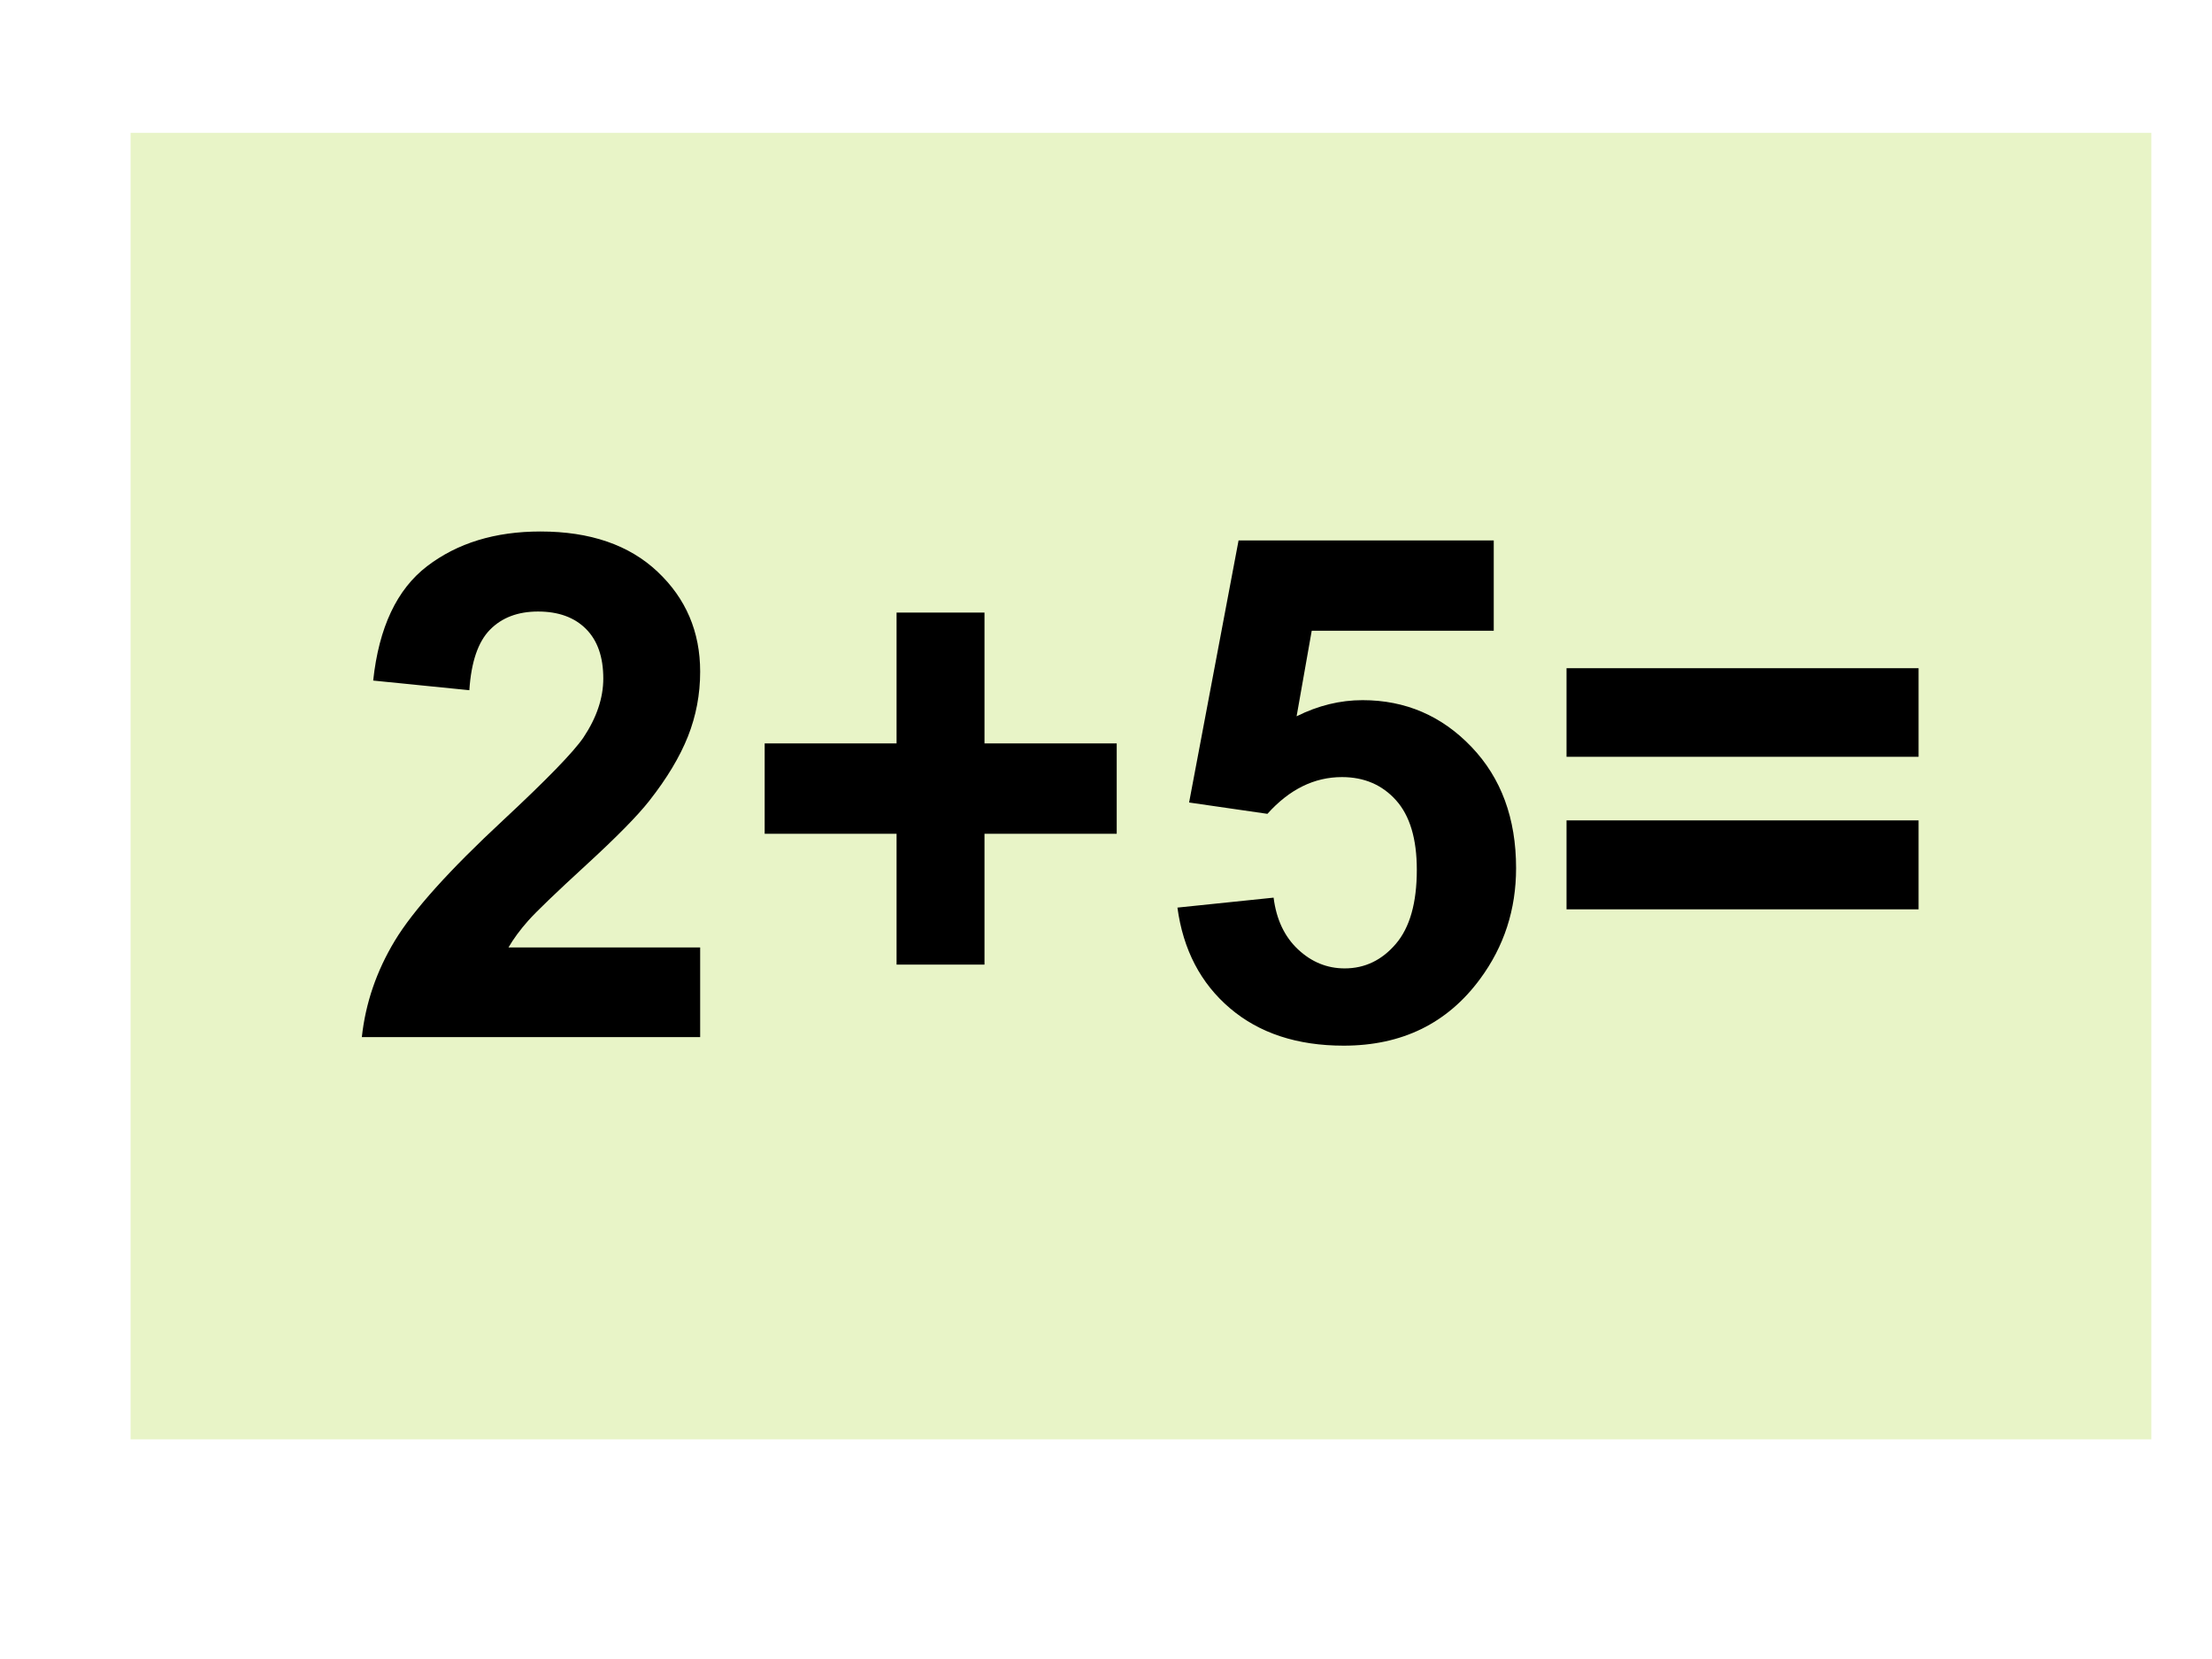
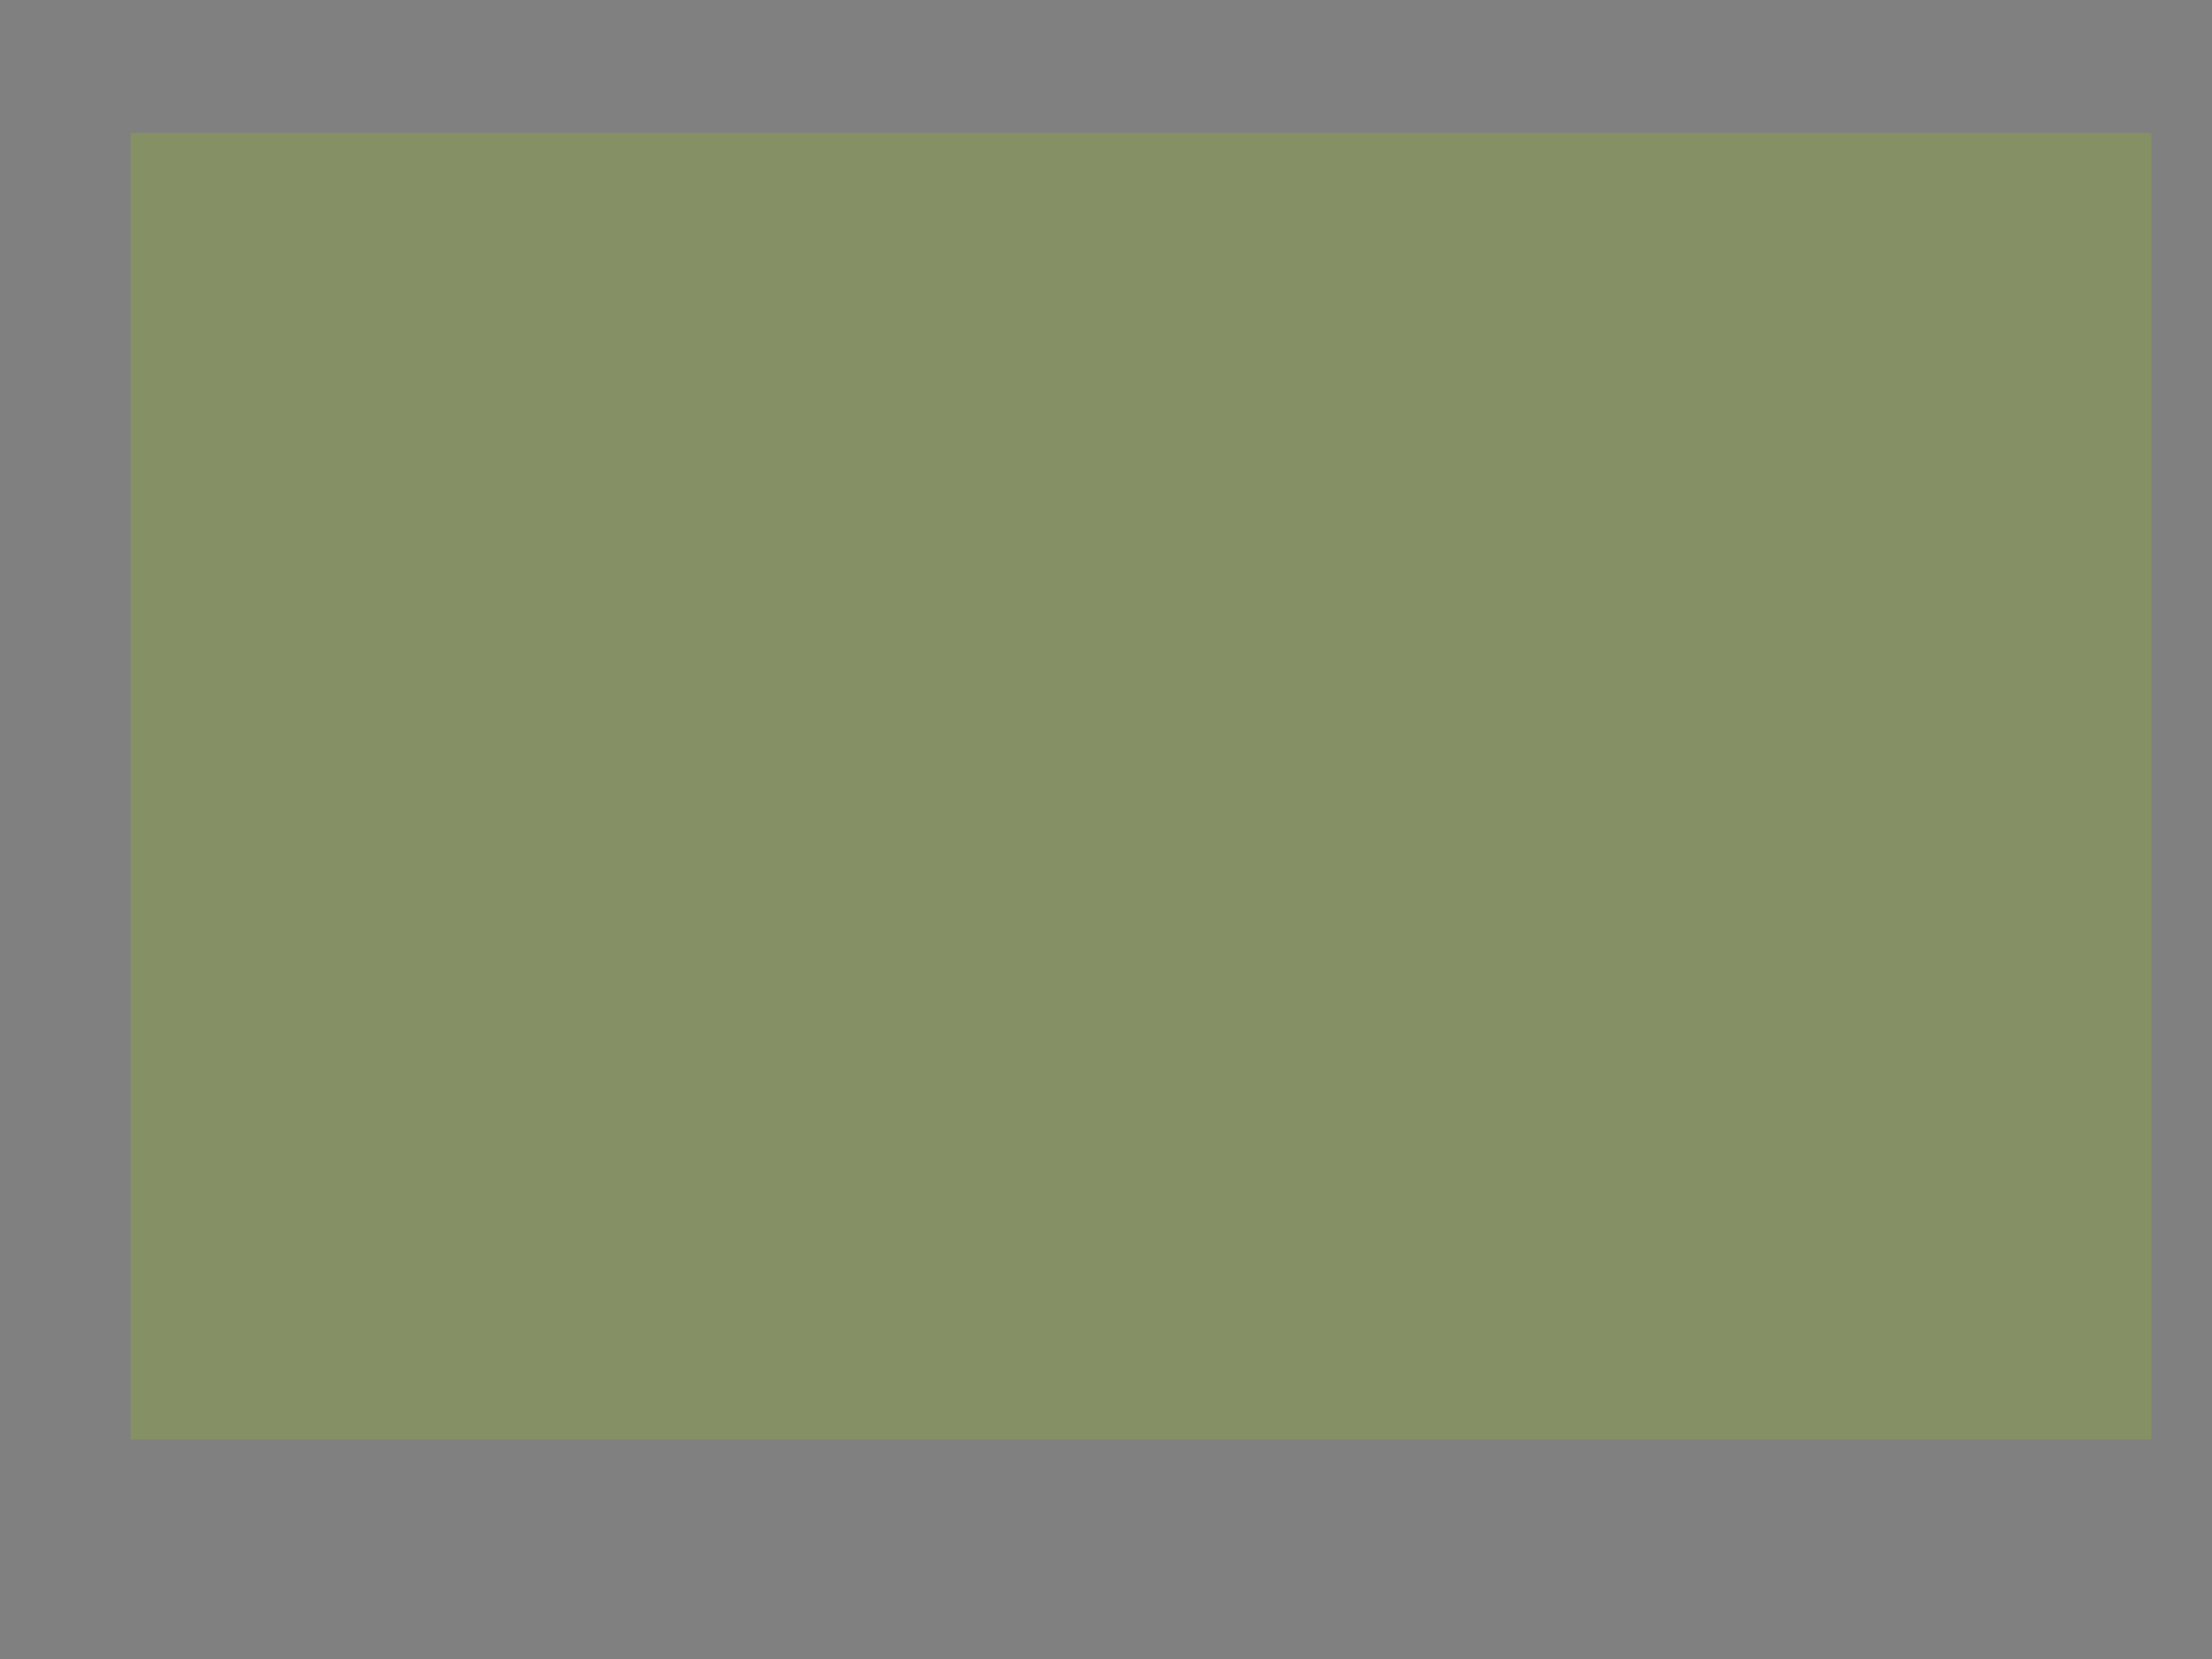
<svg xmlns="http://www.w3.org/2000/svg" version="1.1" width="720pt" height="540pt" viewBox="0 0 720 540">
  <rect x="0" y="0" width="720" height="540" fill="#808080" stroke="none" />
  <g enable-background="new">
    <g>
      <g id="Layer-1" data-name="Artifact">
        <clipPath id="cp28">
-           <path transform="matrix(1,0,0,-1,0,540)" d="M 0 0 L 720 0 L 720 540 L 0 540 Z " fill-rule="evenodd" />
-         </clipPath>
+           </clipPath>
        <g clip-path="url(#cp28)">
-           <path transform="matrix(1,0,0,-1,0,540)" d="M 0 0 L 720 0 L 720 540 L 0 540 Z " fill="#ffffff" fill-rule="evenodd" />
-         </g>
+           </g>
      </g>
      <g id="Layer-1" data-name="P">
        <path transform="matrix(1,0,0,-1,0,540)" d="M 42.5 71.5 L 700.25 71.5 L 700.25 496.75 L 42.5 496.75 Z " fill="#99cc00" fill-opacity=".22" fill-rule="evenodd" />
      </g>
      <g id="Layer-1" data-name="Span">
-         <path transform="matrix(1,0,0,-1,0,540)" d="M 227.9 231.61 L 227.9 202.43 L 117.78 202.43 C 118.97 213.46 122.55 223.91 128.51 233.79 C 134.47 243.66 146.25 256.76 163.84 273.09 C 178 286.28 186.68 295.22 189.89 299.92 C 194.21 306.4 196.37 312.81 196.37 319.15 C 196.37 326.15 194.49 331.54 190.72 335.3 C 186.96 339.06 181.76 340.95 175.13 340.95 C 168.57 340.95 163.35 338.97 159.48 335.02 C 155.6 331.07 153.37 324.51 152.77 315.34 L 121.47 318.48 C 123.33 335.77 129.18 348.18 139.02 355.7 C 148.86 363.23 161.15 367 175.91 367 C 192.08 367 204.79 362.63 214.03 353.91 C 223.28 345.19 227.9 334.35 227.9 321.38 C 227.9 314 226.57 306.98 223.93 300.31 C 221.28 293.64 217.09 286.65 211.35 279.35 C 207.55 274.5 200.69 267.53 190.78 258.44 C 180.87 249.35 174.59 243.31 171.94 240.33 C 169.3 237.35 167.15 234.44 165.51 231.61 Z M 291.83 226.02 L 291.83 268.61 L 248.9 268.61 L 248.9 298.02 L 291.83 298.02 L 291.83 340.61 L 320.45 340.61 L 320.45 298.02 L 363.49 298.02 L 363.49 268.61 L 320.45 268.61 L 320.45 226.02 Z M 383.25 244.58 L 414.55 247.82 C 415.45 240.74 418.09 235.13 422.49 230.99 C 426.89 226.86 431.95 224.79 437.69 224.79 C 444.25 224.79 449.8 227.45 454.35 232.78 C 458.9 238.11 461.17 246.14 461.17 256.88 C 461.17 266.94 458.92 274.48 454.41 279.51 C 449.9 284.54 444.03 287.06 436.8 287.06 C 427.78 287.06 419.69 283.07 412.54 275.1 L 387.05 278.79 L 403.15 364.09 L 486.21 364.09 L 486.21 334.69 L 426.96 334.69 L 422.04 306.85 C 429.05 310.35 436.2 312.1 443.51 312.1 C 457.44 312.1 469.26 307.03 478.95 296.9 C 488.64 286.76 493.48 273.61 493.48 257.43 C 493.48 243.94 489.57 231.91 481.74 221.32 C 471.08 206.86 456.29 199.64 437.36 199.64 C 422.23 199.64 409.89 203.7 400.35 211.82 C 390.81 219.94 385.11 230.86 383.25 244.58 Z M 509.9 293.66 L 509.9 322.5 L 624.49 322.5 L 624.49 293.66 Z M 509.9 244.02 L 509.9 272.97 L 624.49 272.97 L 624.49 244.02 Z " />
-       </g>
+         </g>
    </g>
  </g>
</svg>